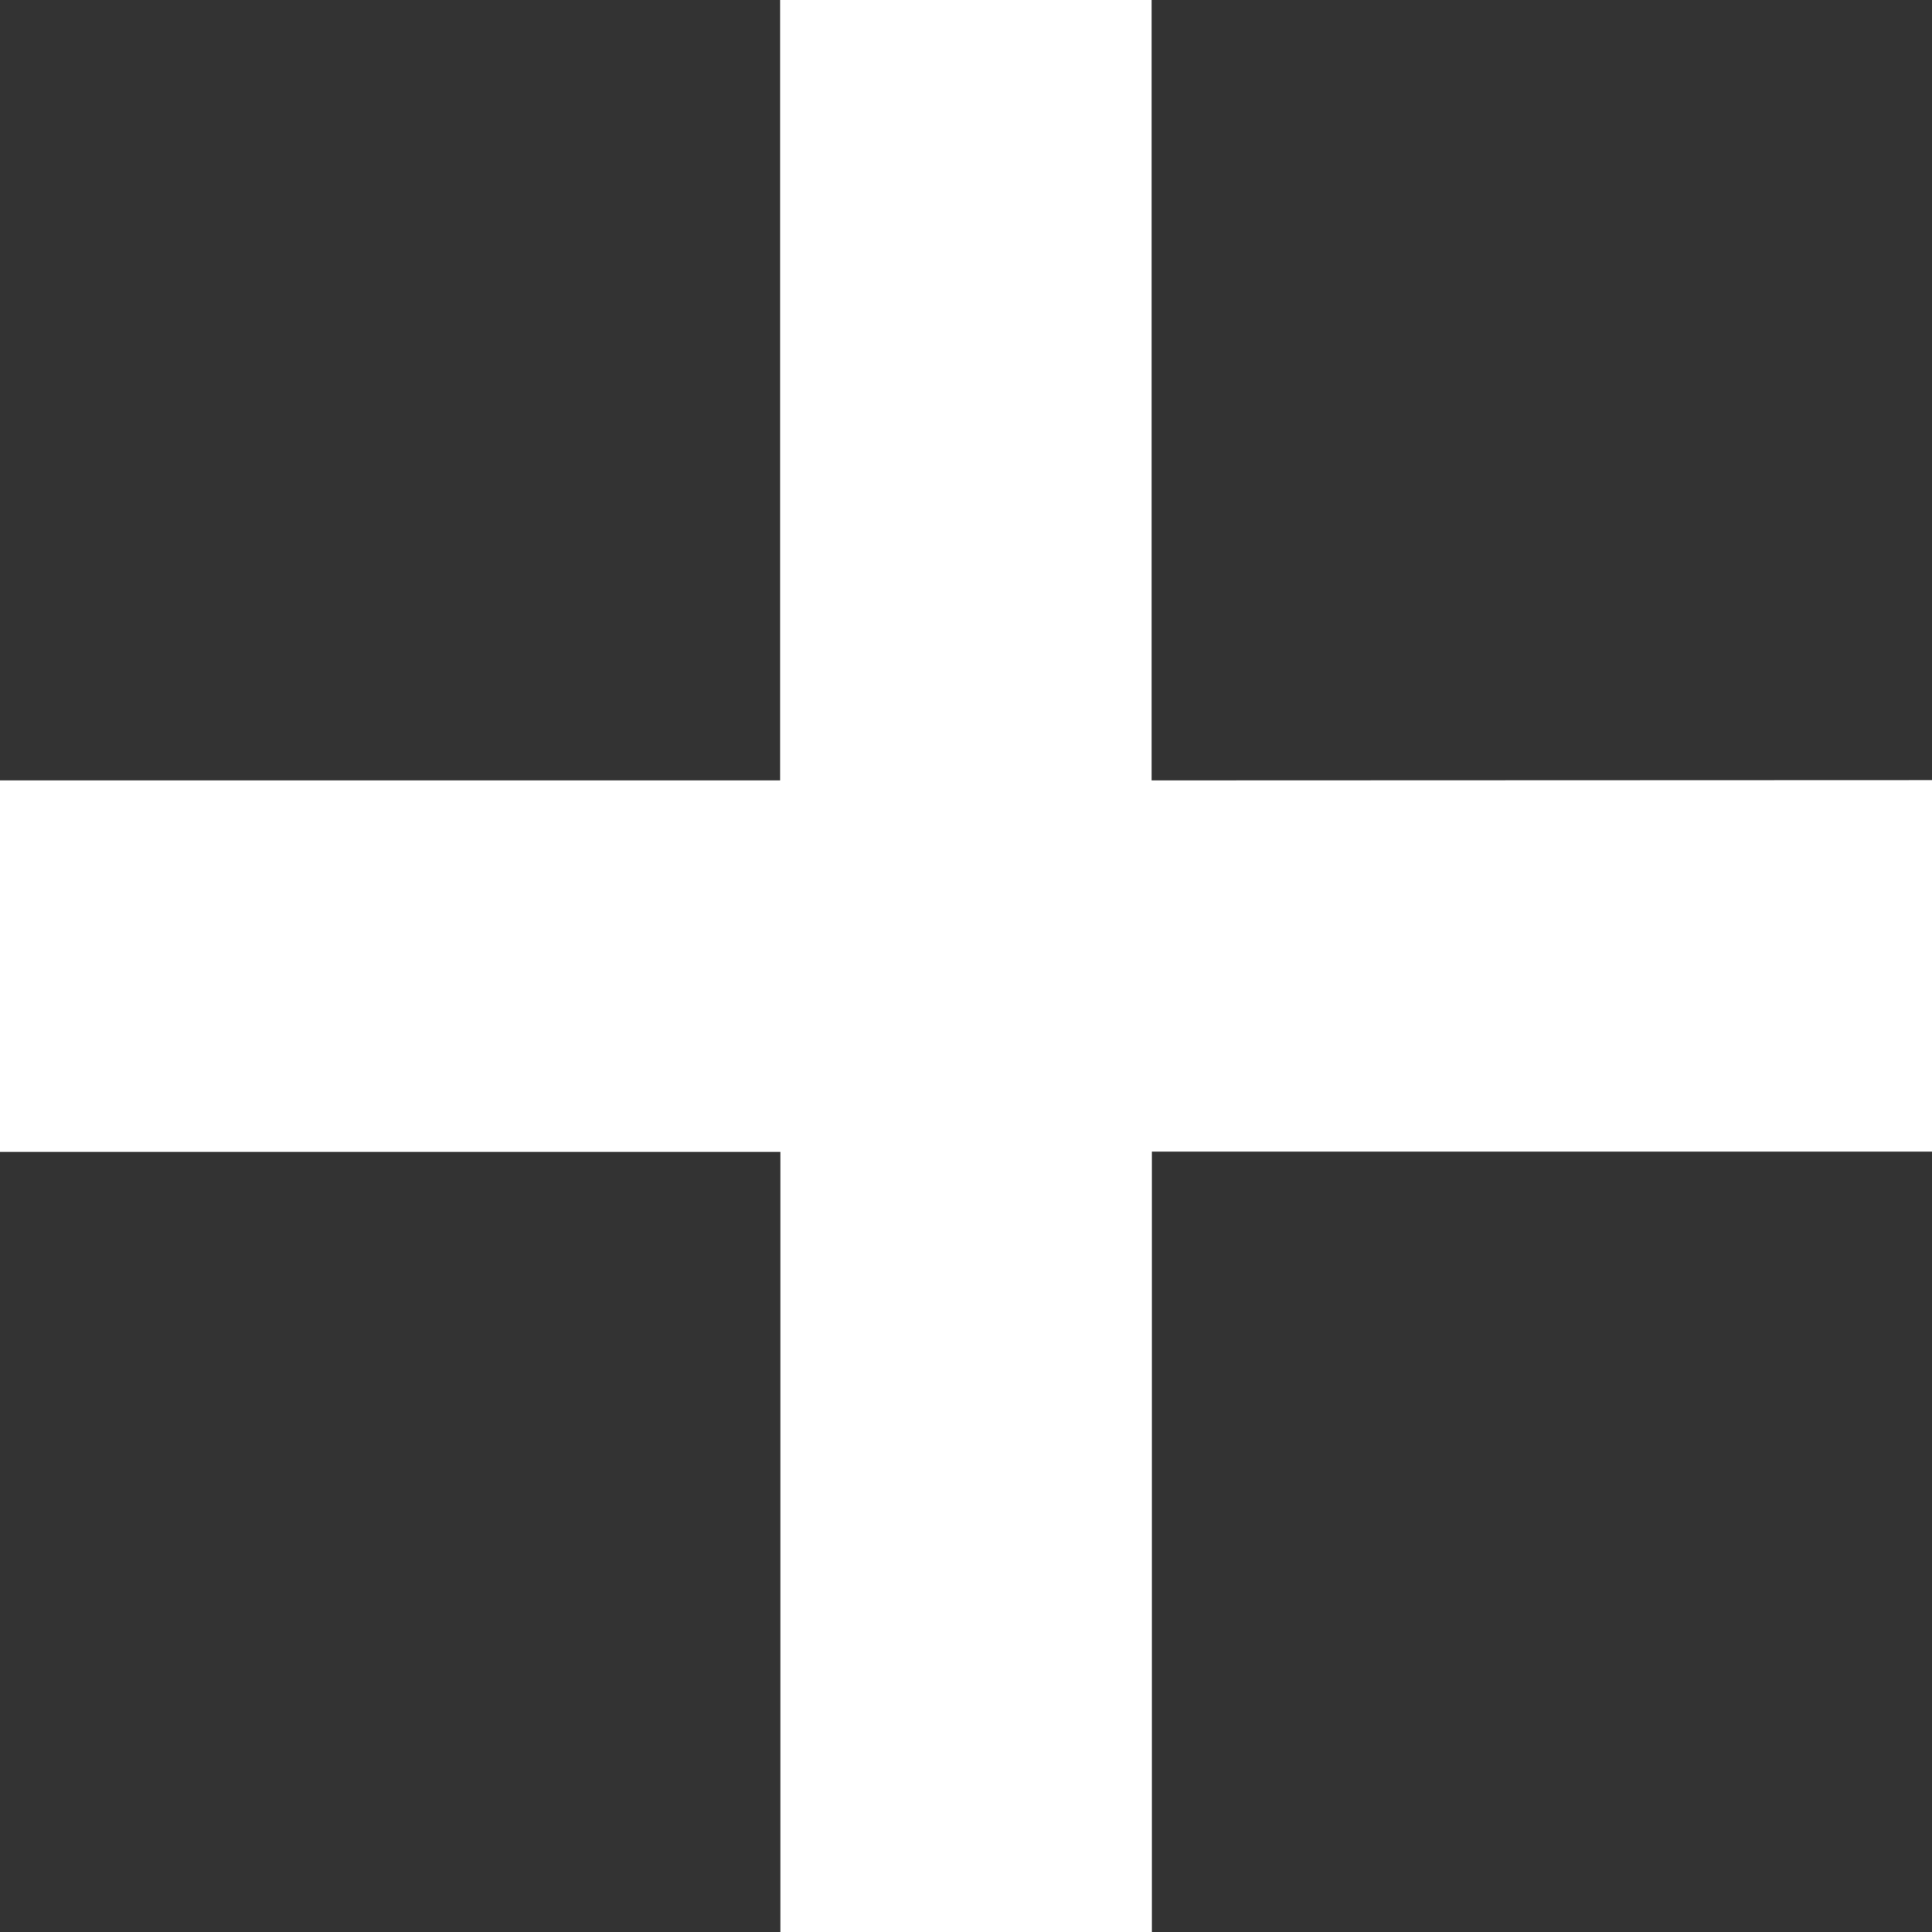
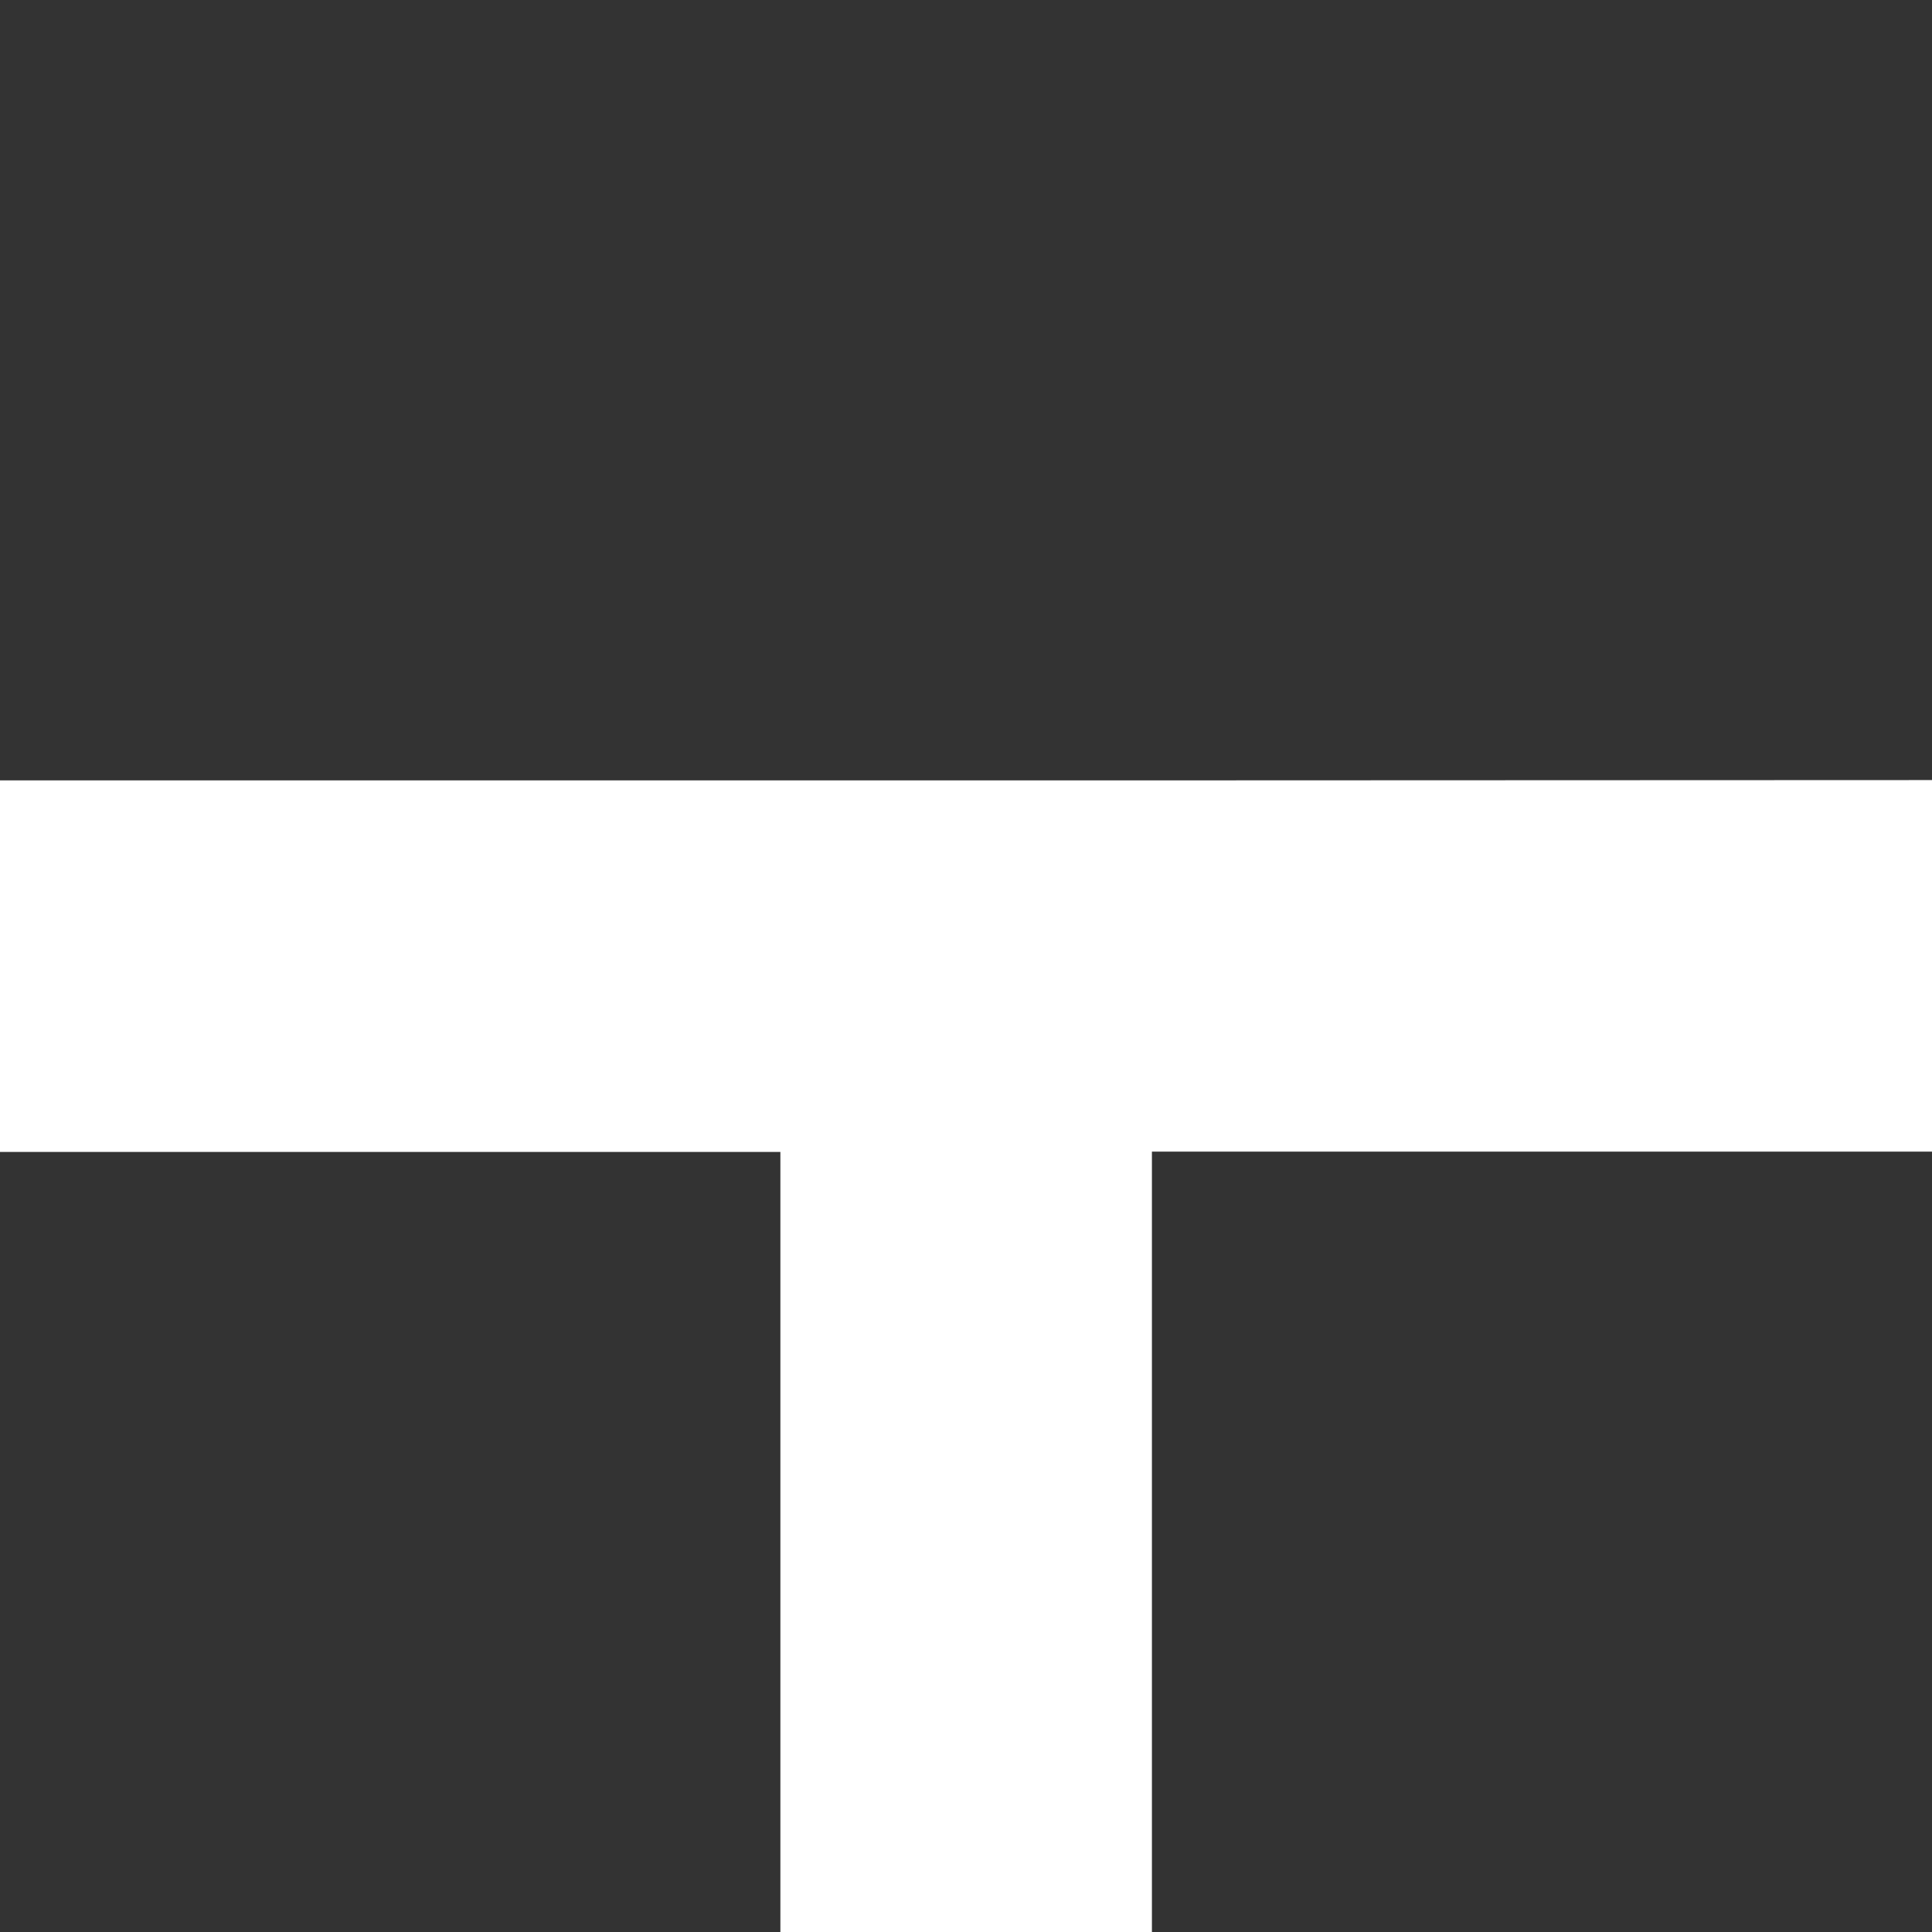
<svg xmlns="http://www.w3.org/2000/svg" id="Component_57_29" data-name="Component 57 – 29" width="13" height="13" viewBox="0 0 13 13">
  <rect x="0" y="0" width="13" height="13" fill="#333333" stroke="none" />
-   <path id="Path_75" data-name="Path 75" d="M7.749,4.251V-1h-2.5V4.251H0v2.5H5.251V12h2.5V6.749H13v-2.5Z" transform="translate(0 1)" fill="#fff" />
+   <path id="Path_75" data-name="Path 75" d="M7.749,4.251V-1V4.251H0v2.5H5.251V12h2.5V6.749H13v-2.5Z" transform="translate(0 1)" fill="#fff" />
</svg>